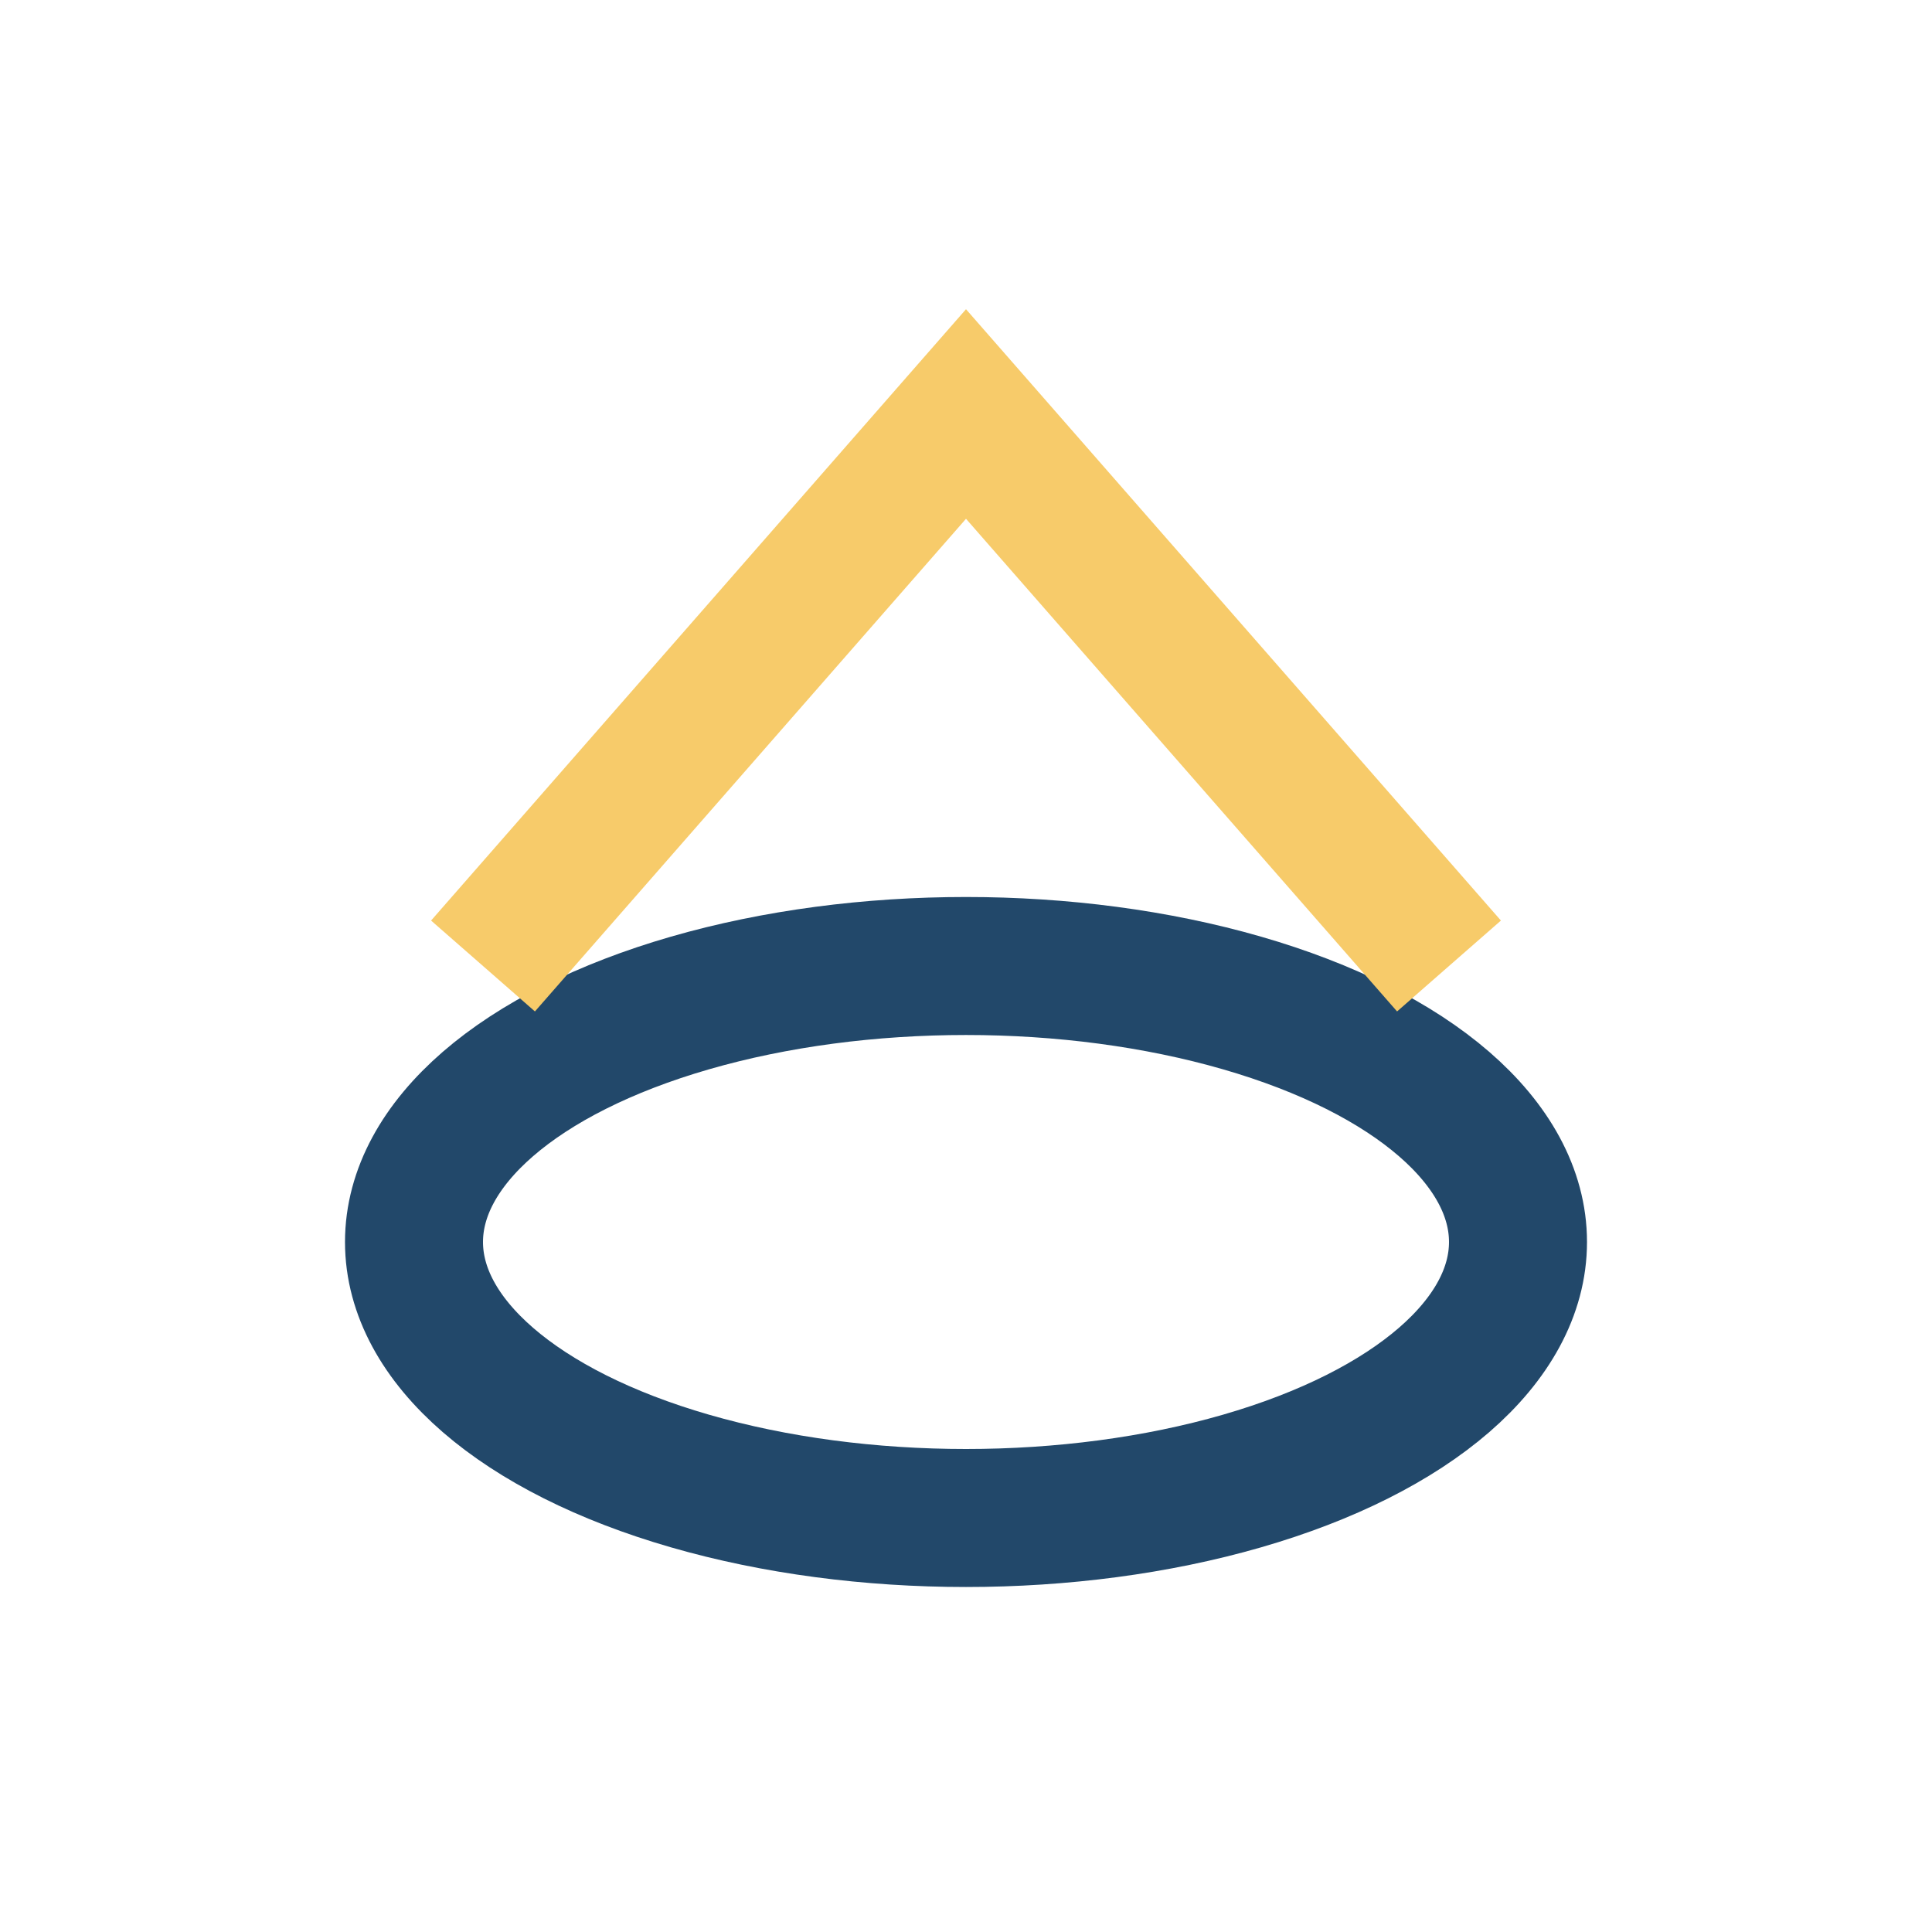
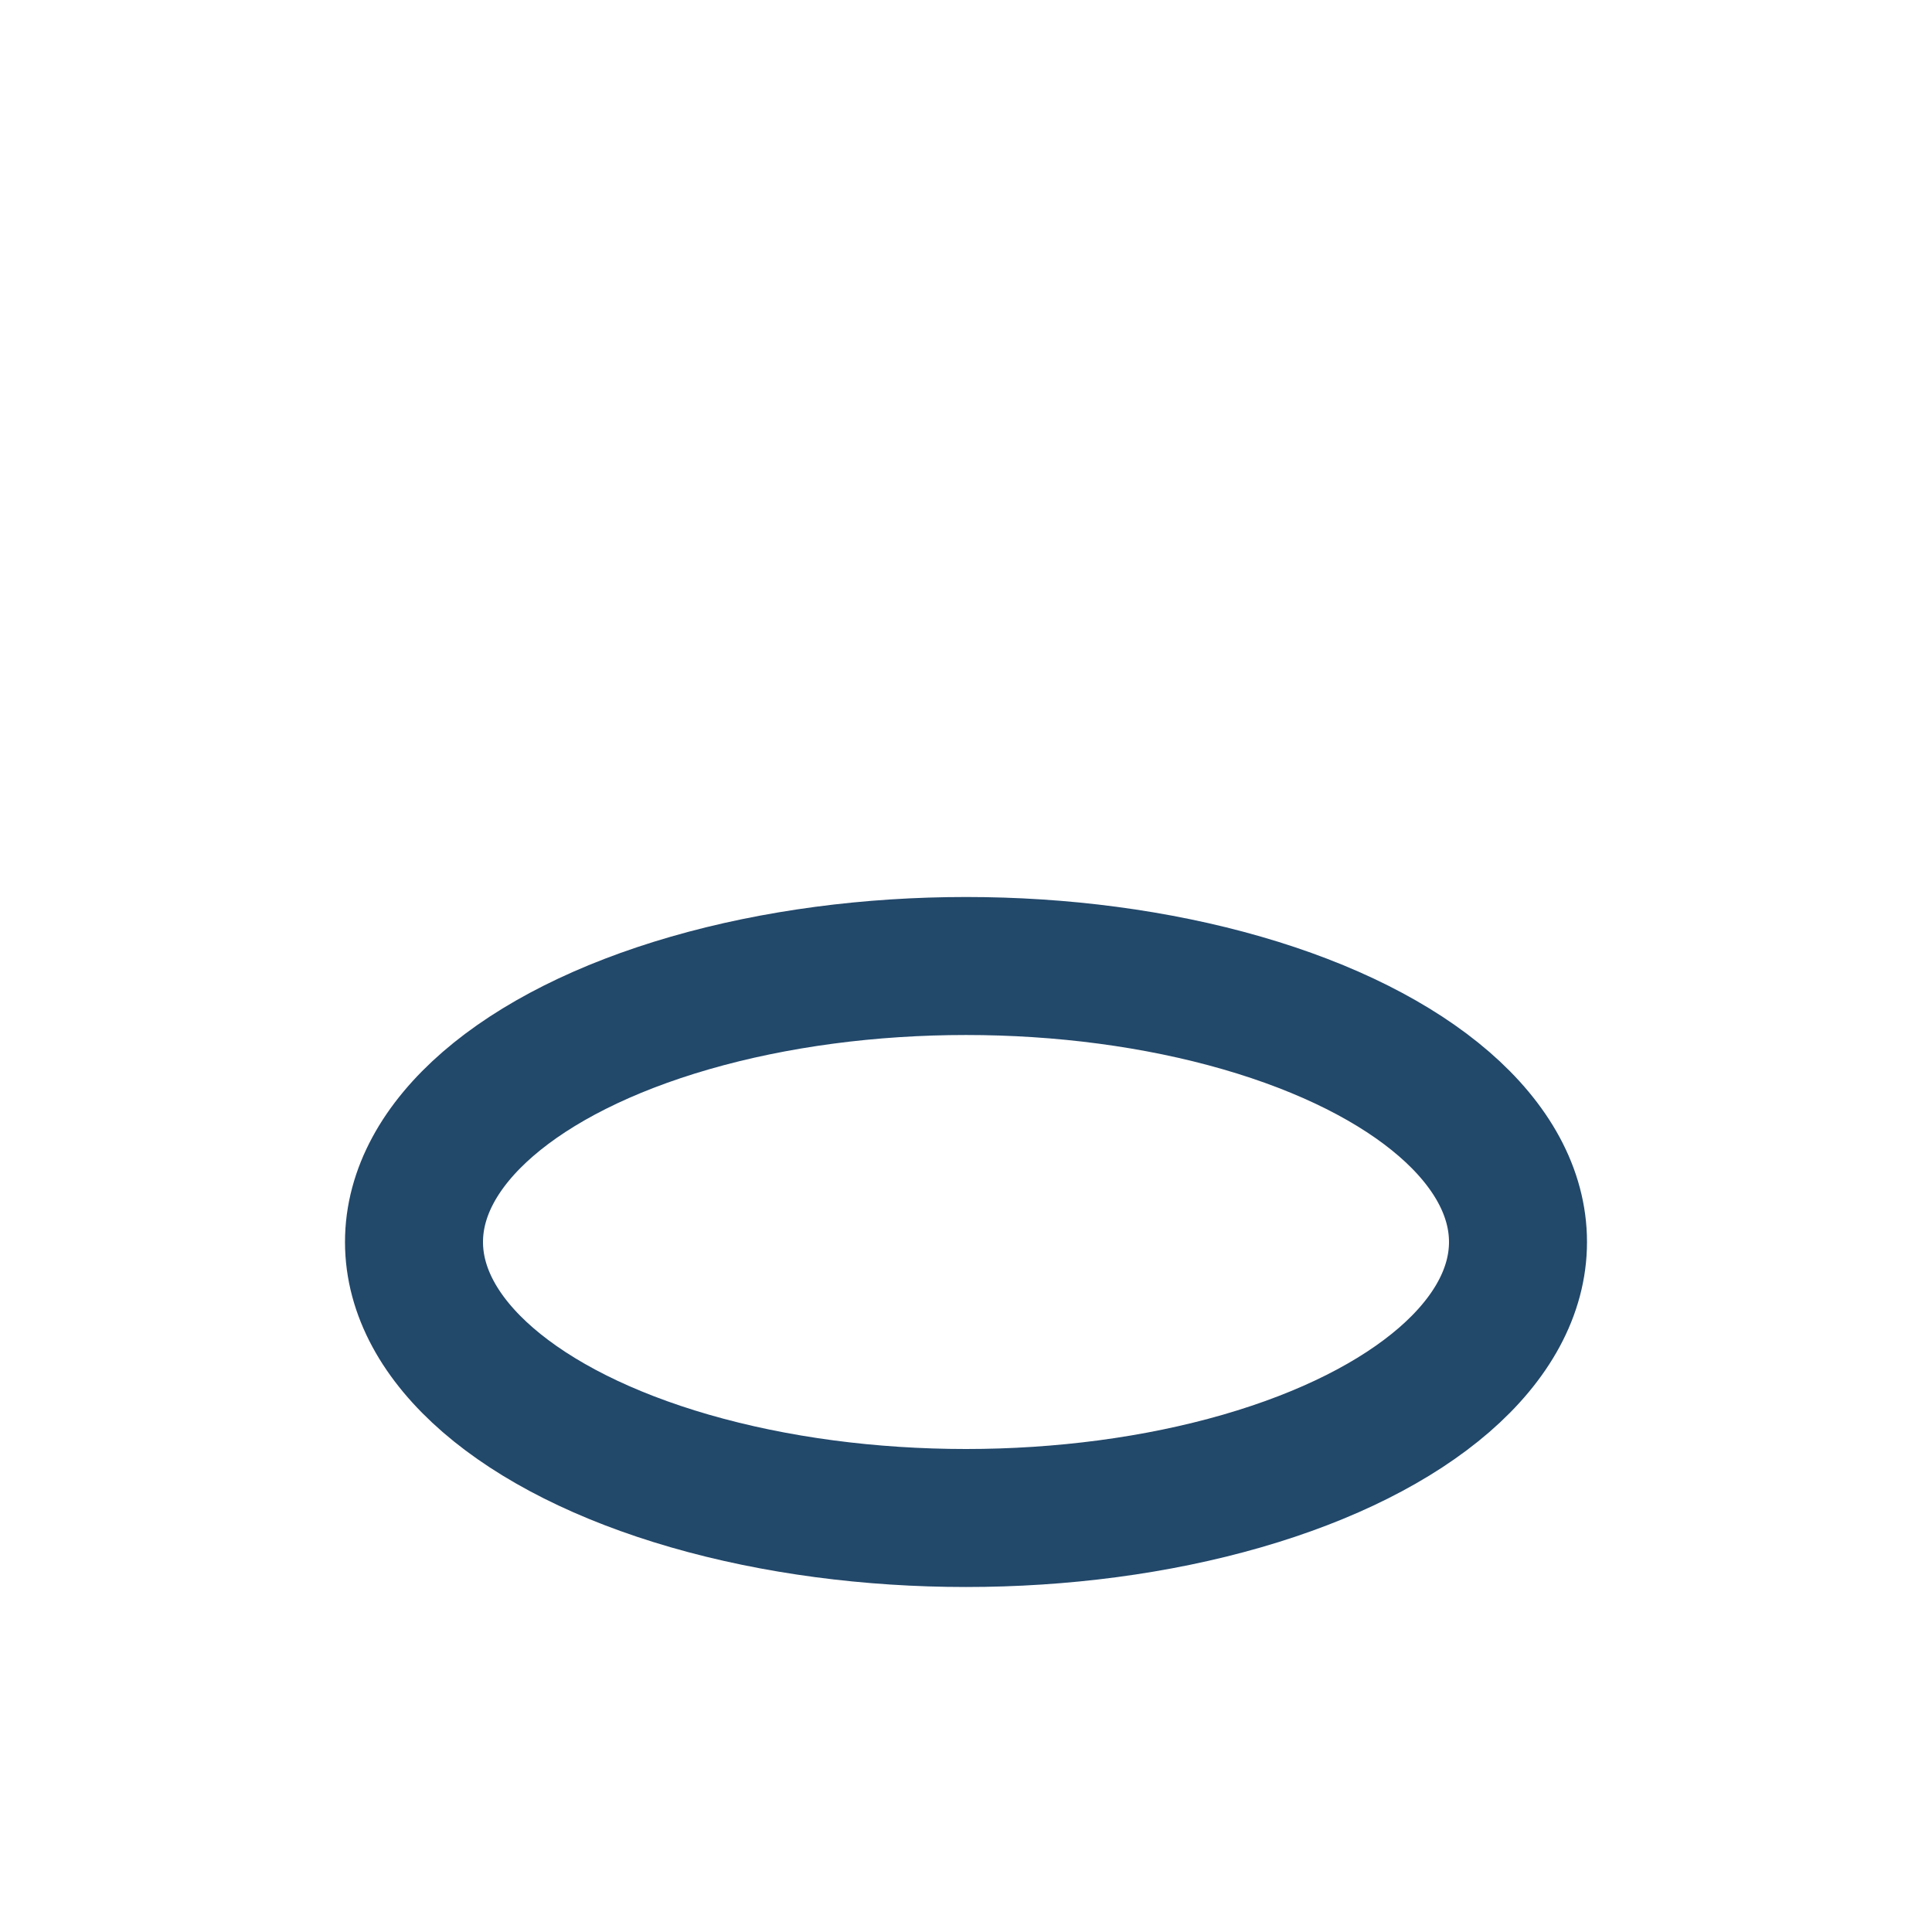
<svg xmlns="http://www.w3.org/2000/svg" width="28" height="28" viewBox="0 0 28 28">
  <ellipse cx="14" cy="18" rx="8" ry="4" fill="none" stroke="#22486A" stroke-width="2" />
-   <path d="M7 14l7-8 7 8" stroke="#F7CB6A" stroke-width="2" fill="none" />
</svg>